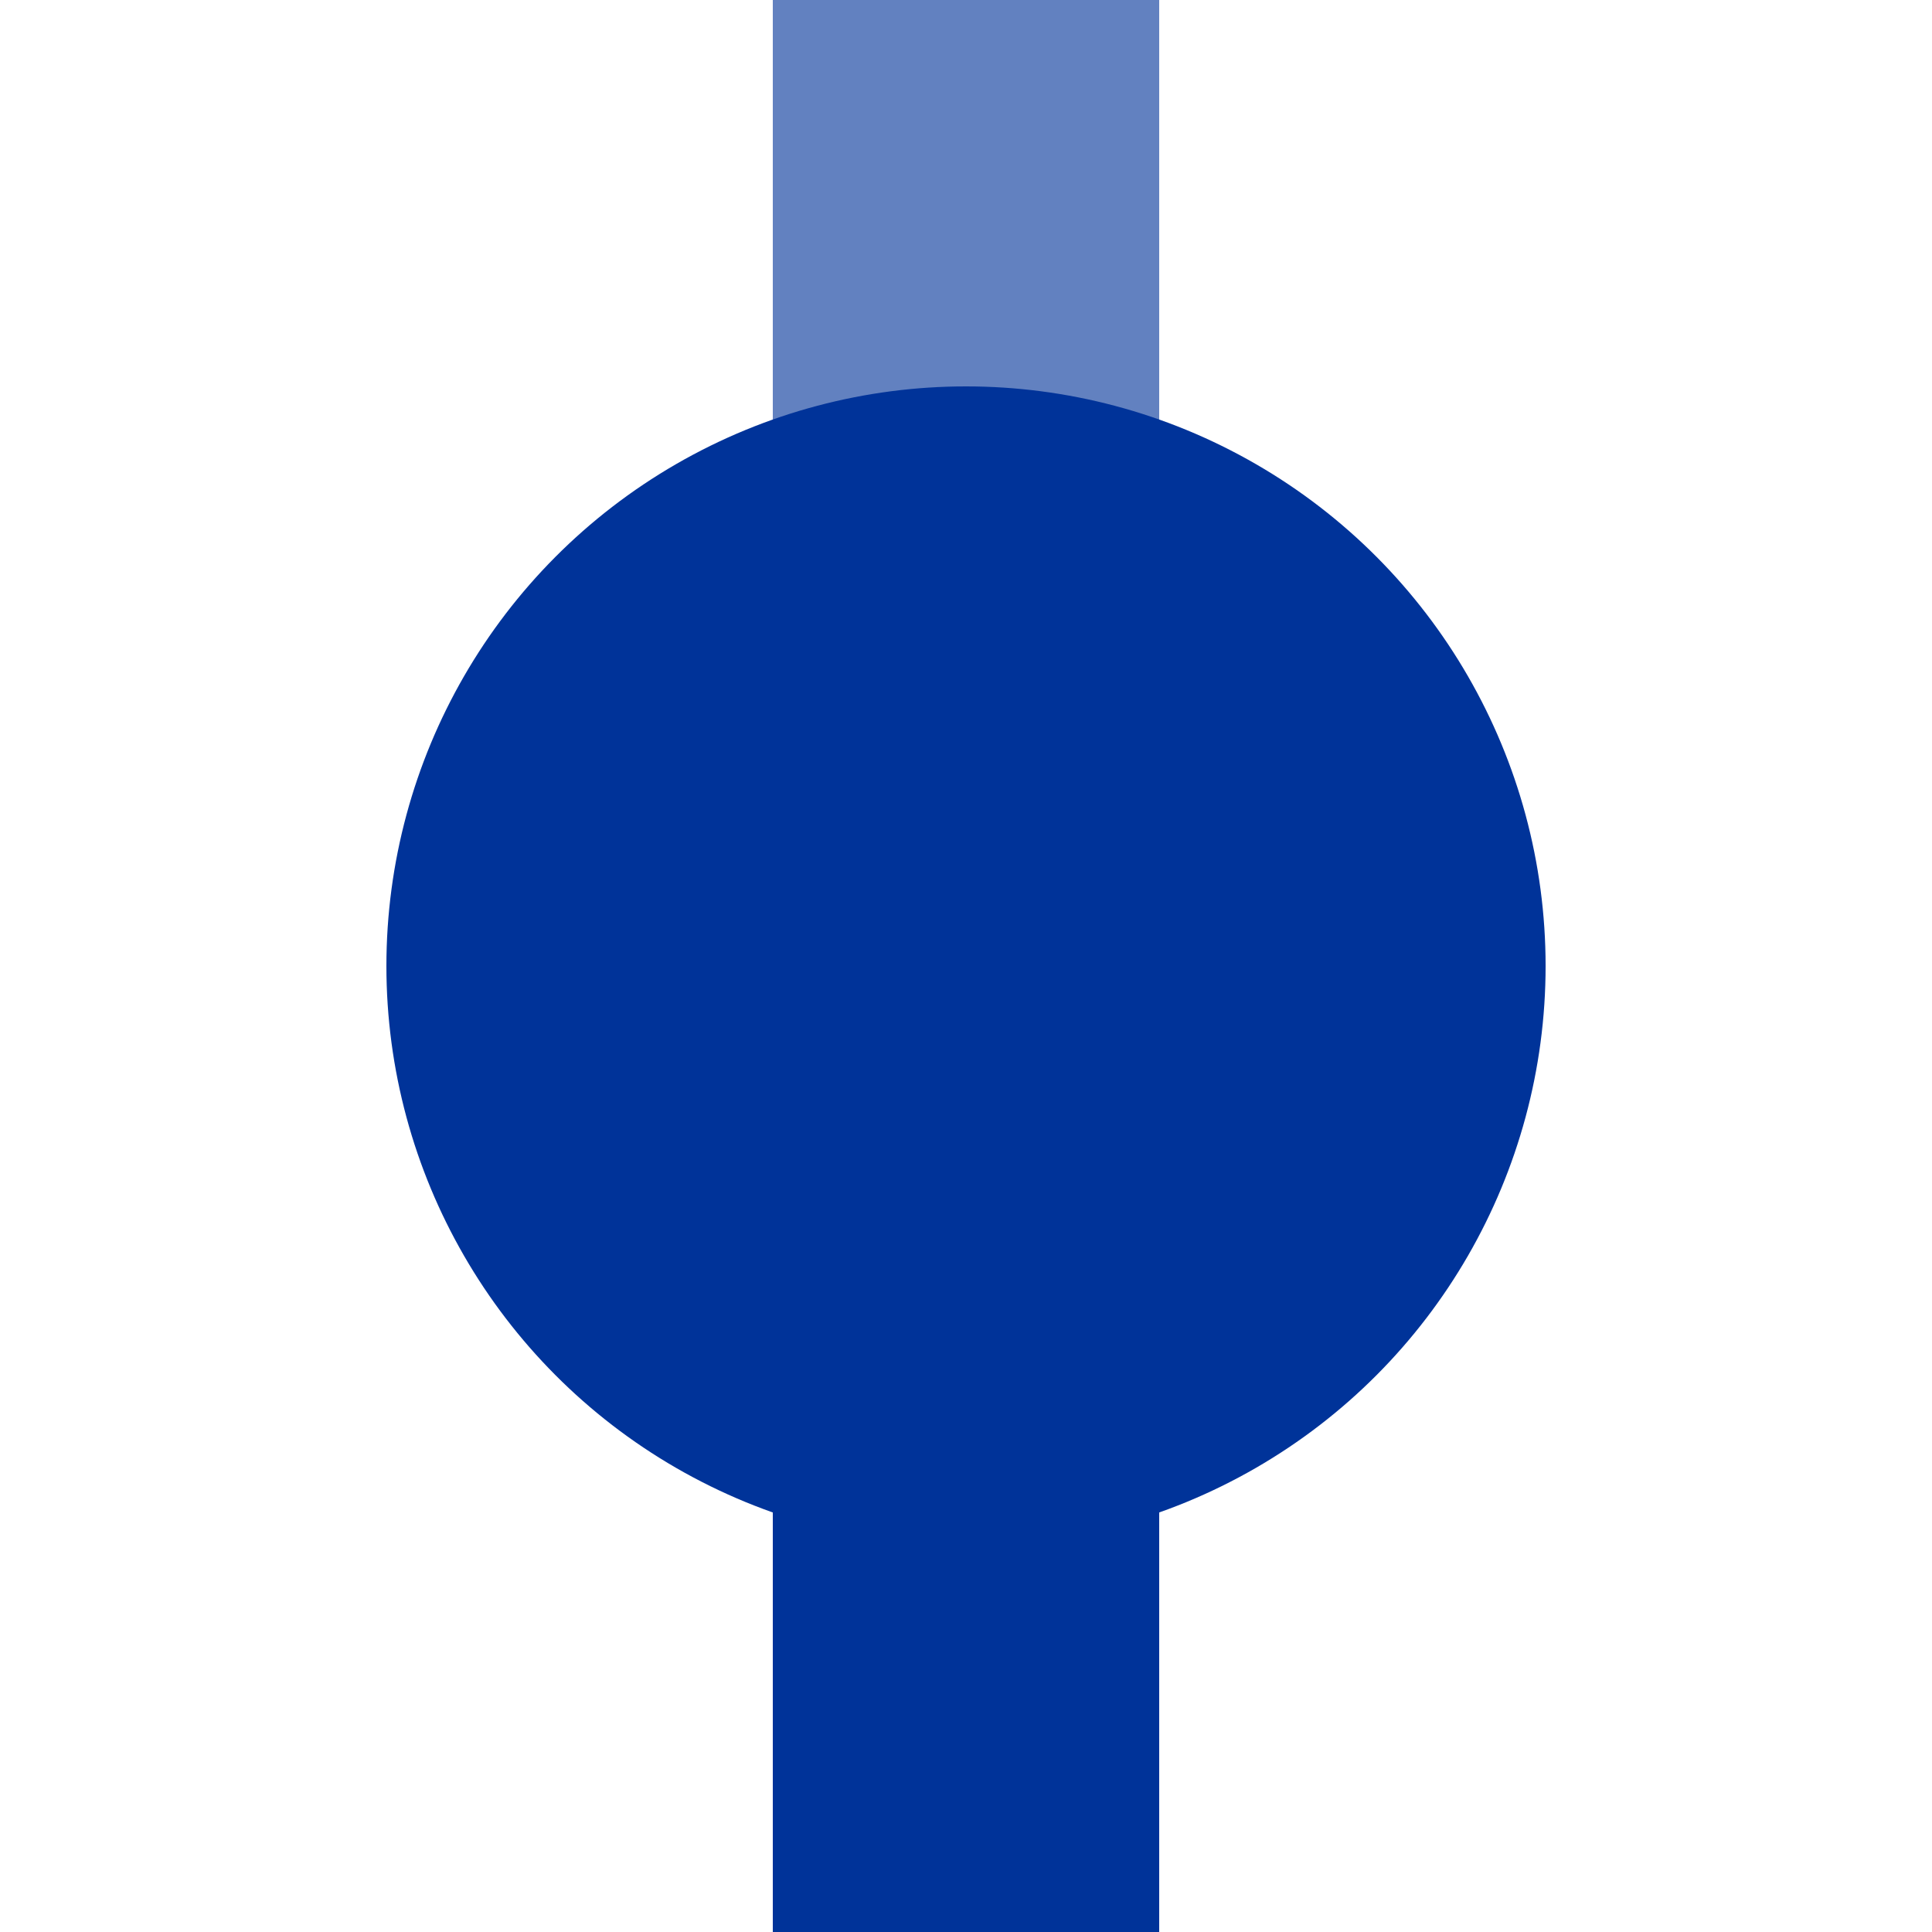
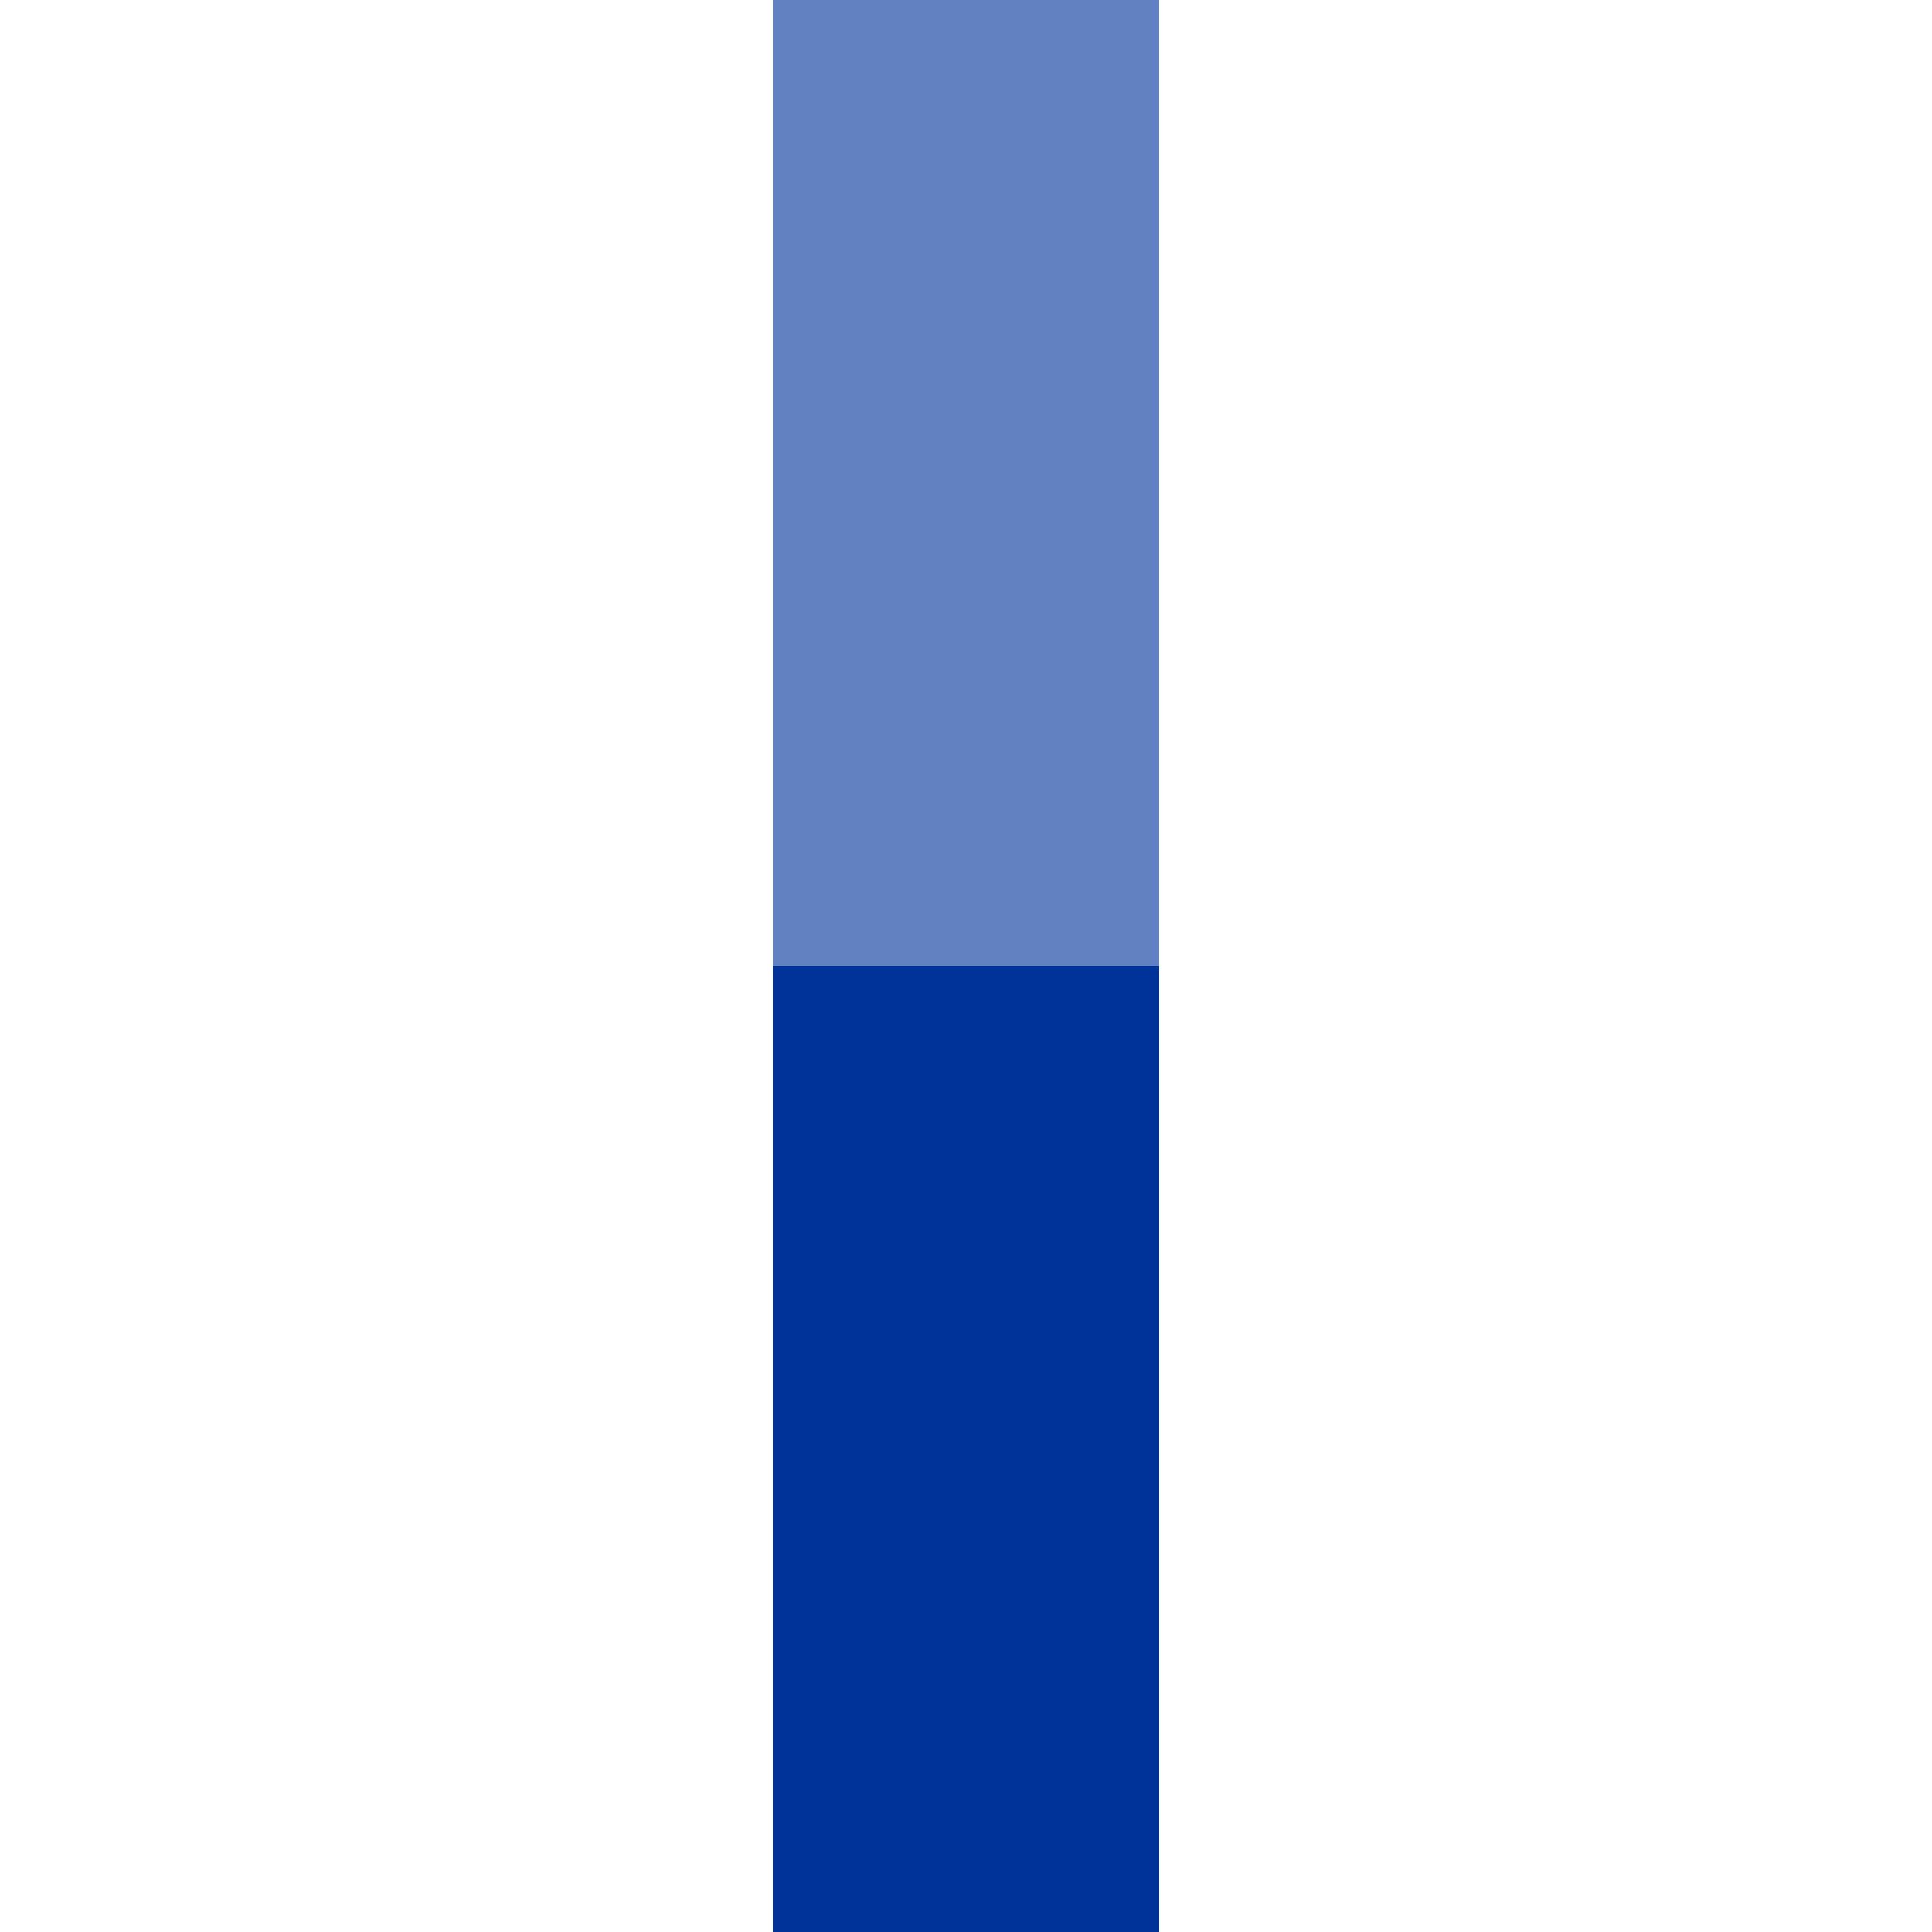
<svg xmlns="http://www.w3.org/2000/svg" width="500" height="500">
  <title>uKBHFxa</title>
  <g stroke-width="100">
    <path stroke="#6281C0" d="M 250,250 V 0" />
    <path stroke="#003399" d="M 250,250 V 500" />
  </g>
-   <circle fill="#003399" cx="250" cy="250" r="150" />
</svg>